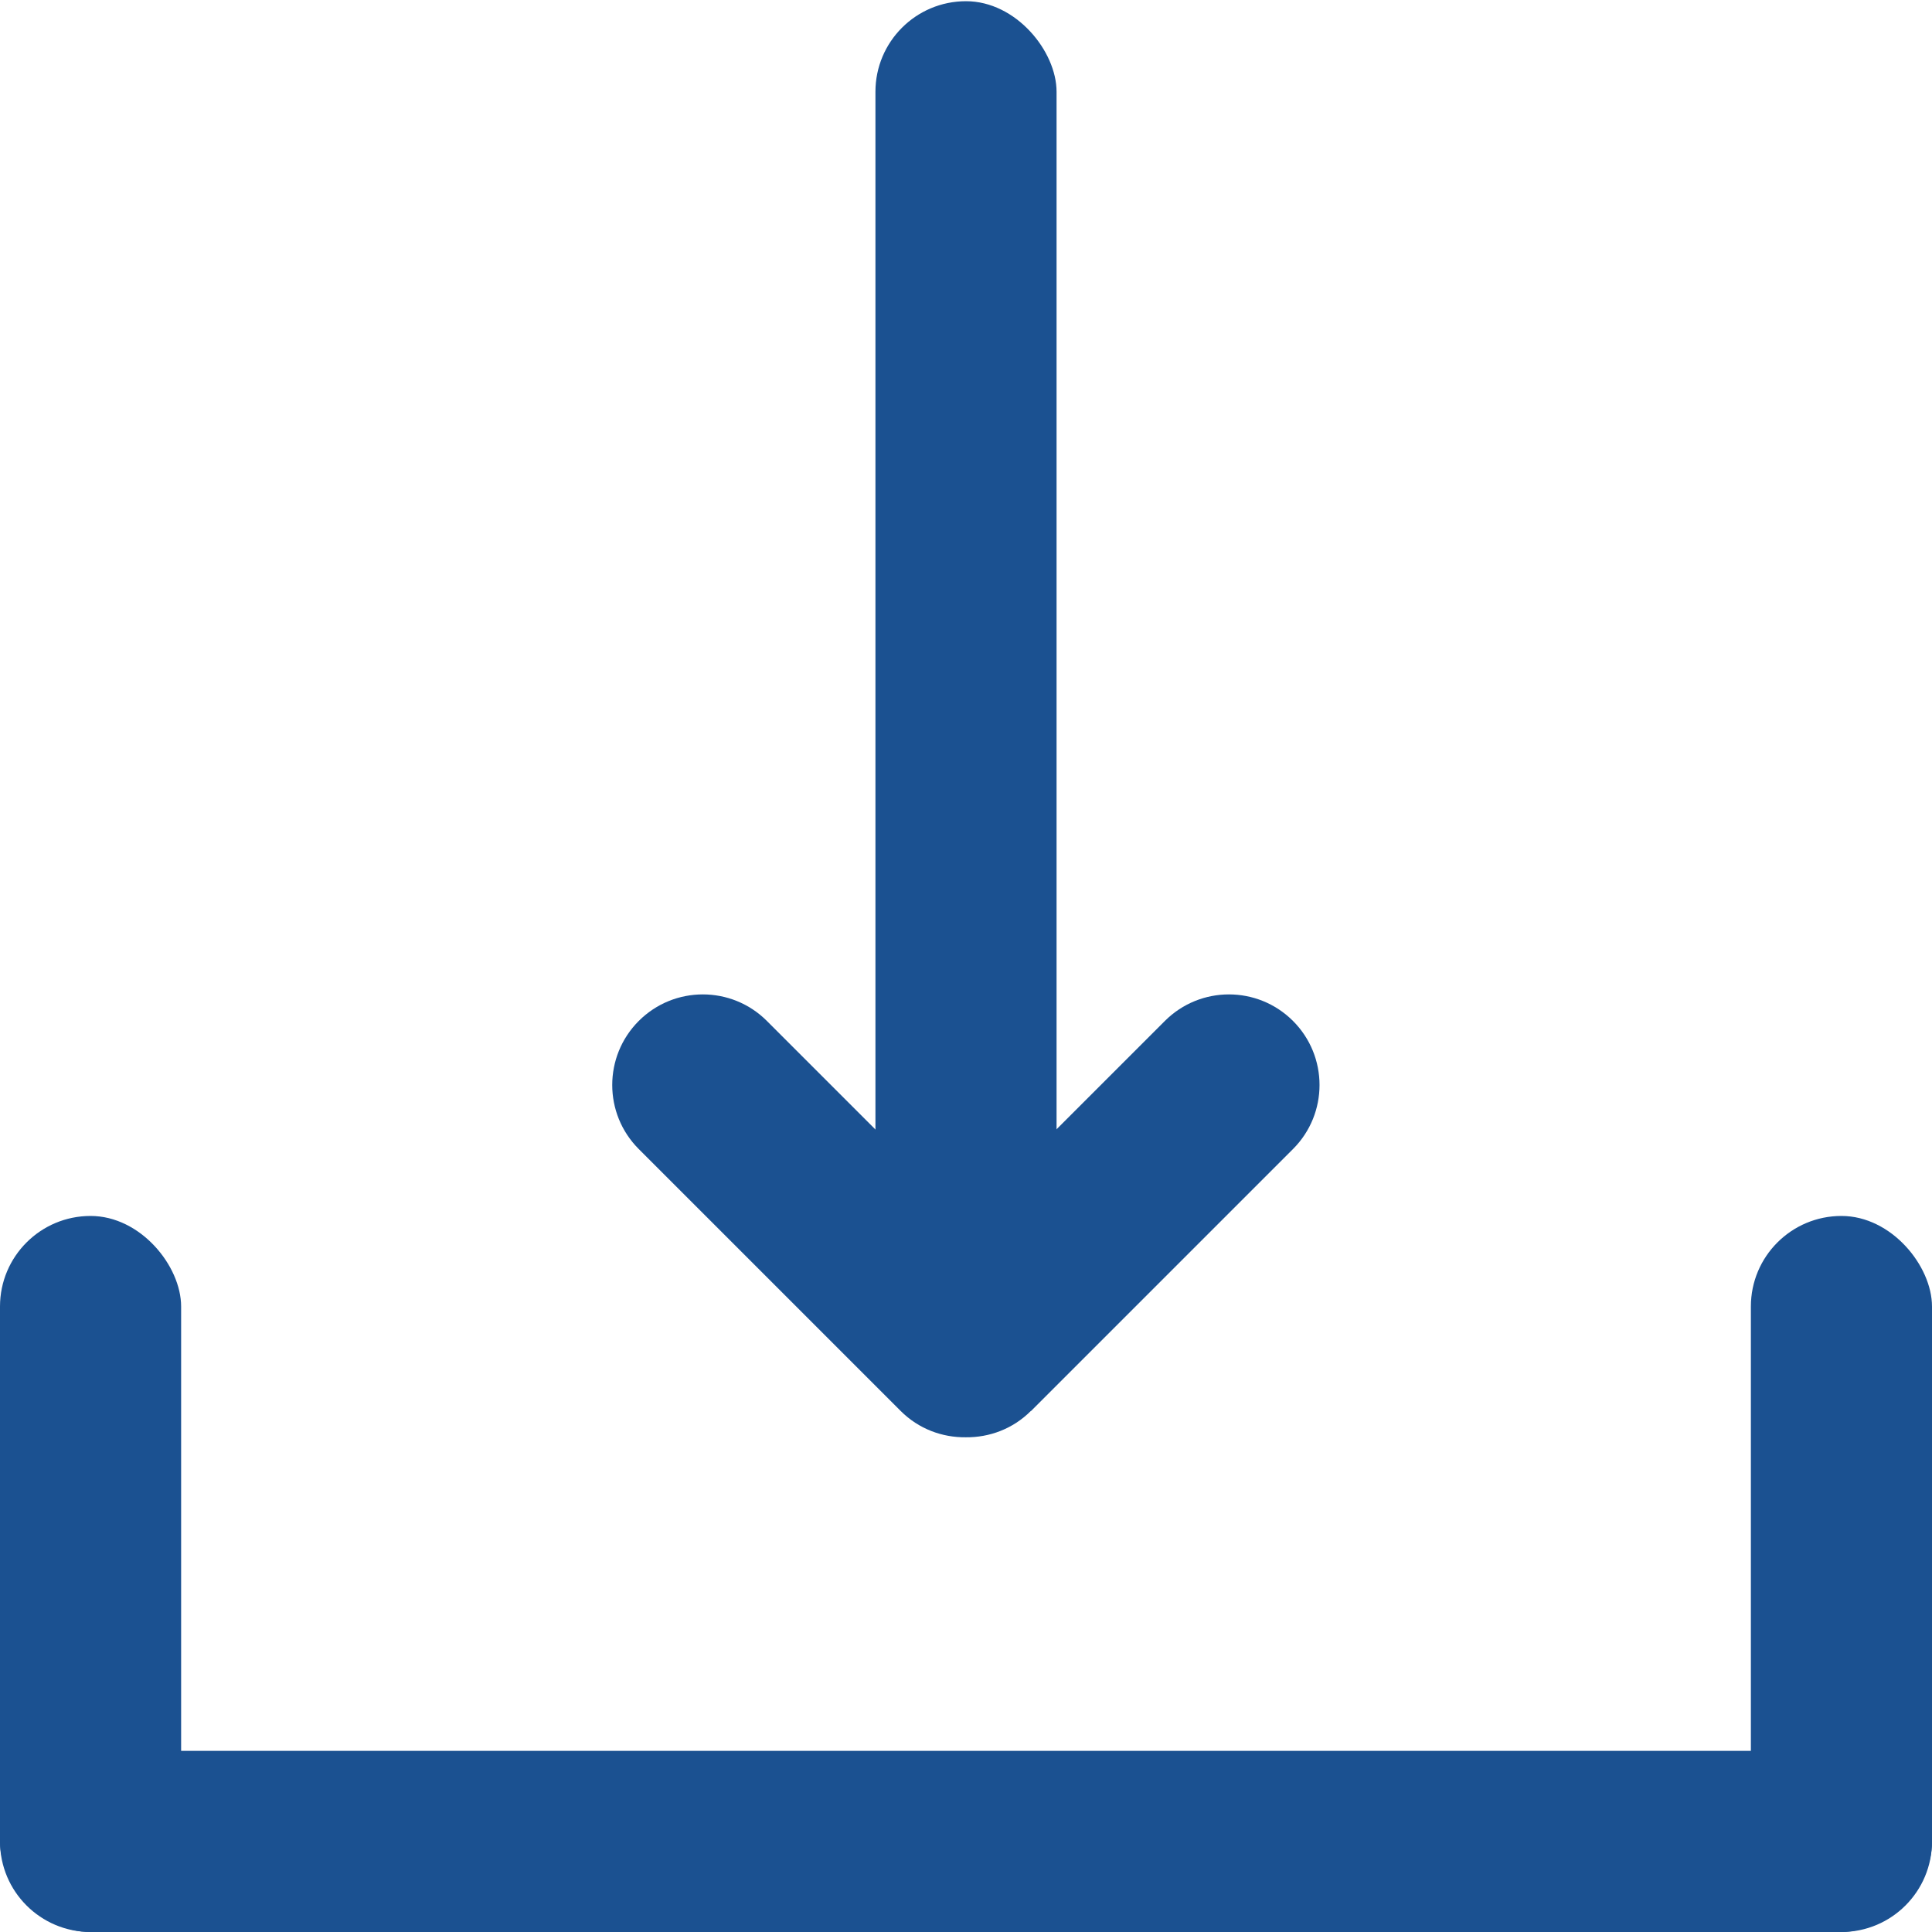
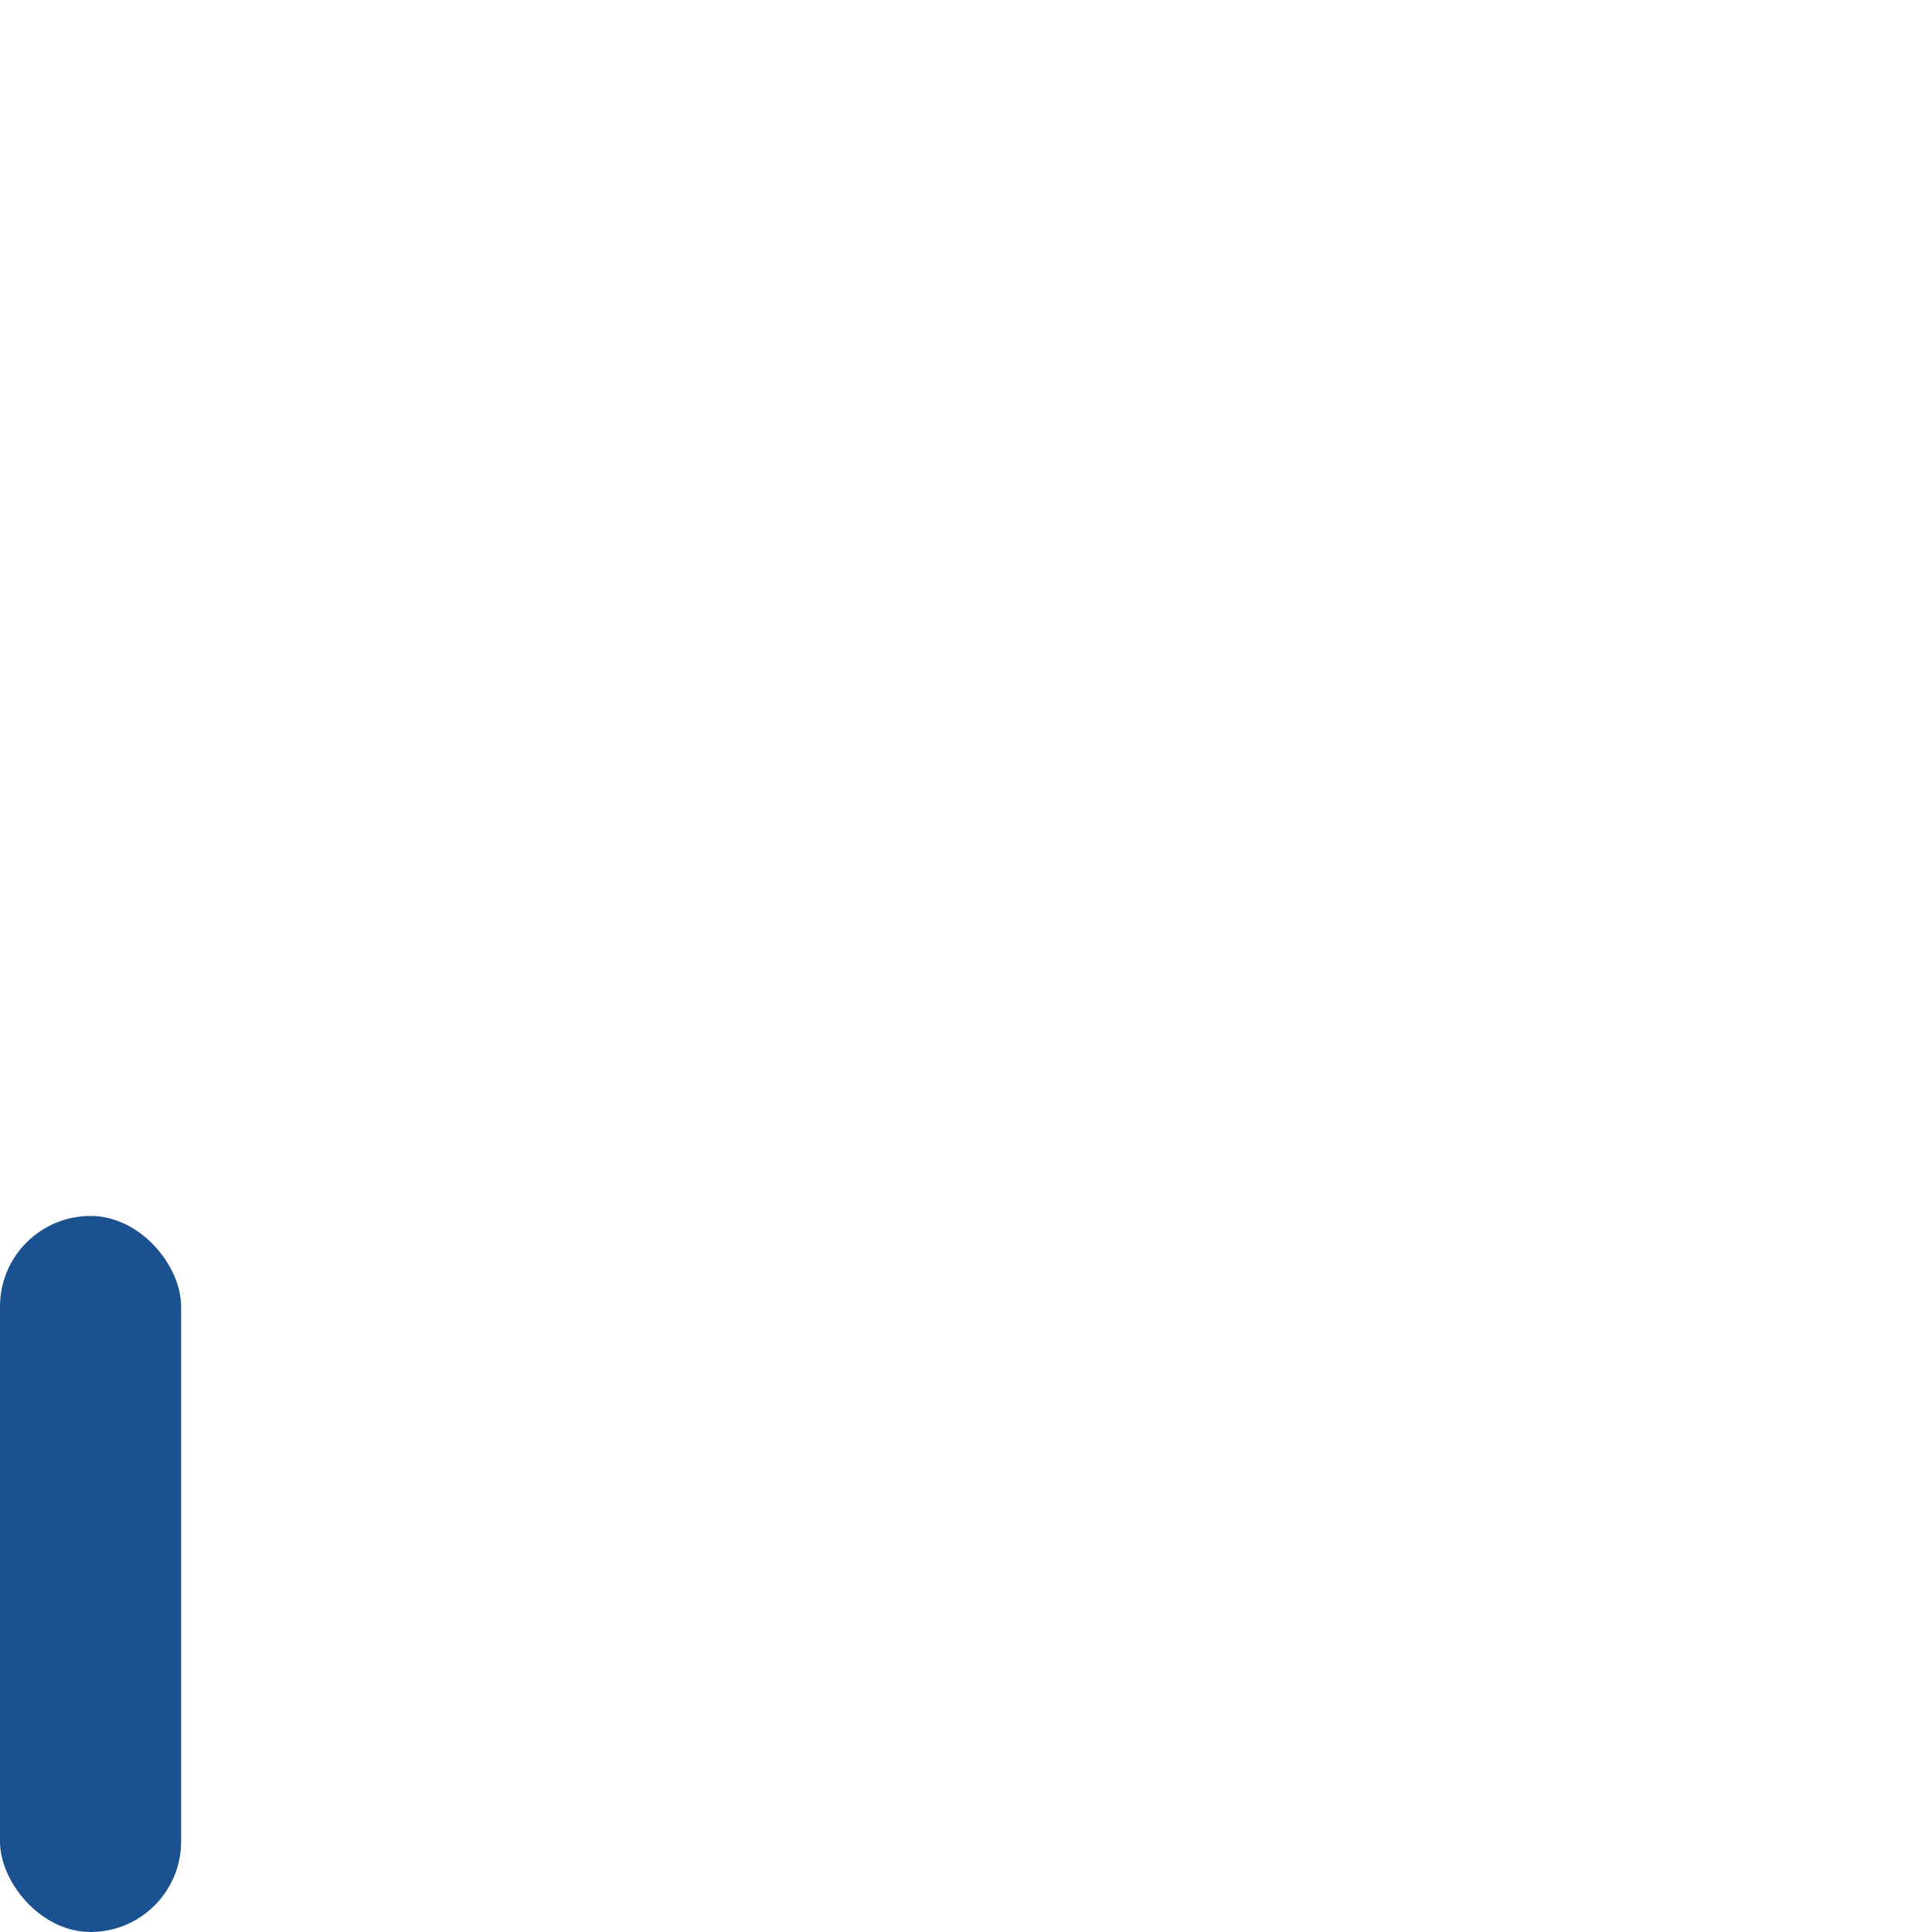
<svg xmlns="http://www.w3.org/2000/svg" id="Ebene_1" data-name="Ebene 1" viewBox="0 0 16 16">
  <defs>
    <style>
      .cls-1 {
        fill: #1b5191;
      }
    </style>
  </defs>
-   <rect class="cls-1" x="7.25" y=".01" width="1.5" height="10.55" rx=".75" ry=".75" />
-   <path class="cls-1" d="M8.539,11.685l2.169-2.169c.293-.293.293-.768,0-1.061-.293-.293-.768-.293-1.061,0l-1.648,1.648-1.648-1.648c-.293-.293-.768-.293-1.061,0s-.293.768,0,1.061l2.169,2.169c.149.149.344.22.539.218.195.002.39-.069.539-.218Z" />
  <rect class="cls-1" x="0" y="10.07" width="1.5" height="5.93" rx=".75" ry=".75" />
-   <rect class="cls-1" x="14.5" y="10.07" width="1.5" height="5.93" rx=".75" ry=".75" />
-   <rect class="cls-1" x="7.25" y="7.25" width="1.5" height="16" rx=".75" ry=".75" transform="translate(-7.25 23.25) rotate(-90)" />
</svg>